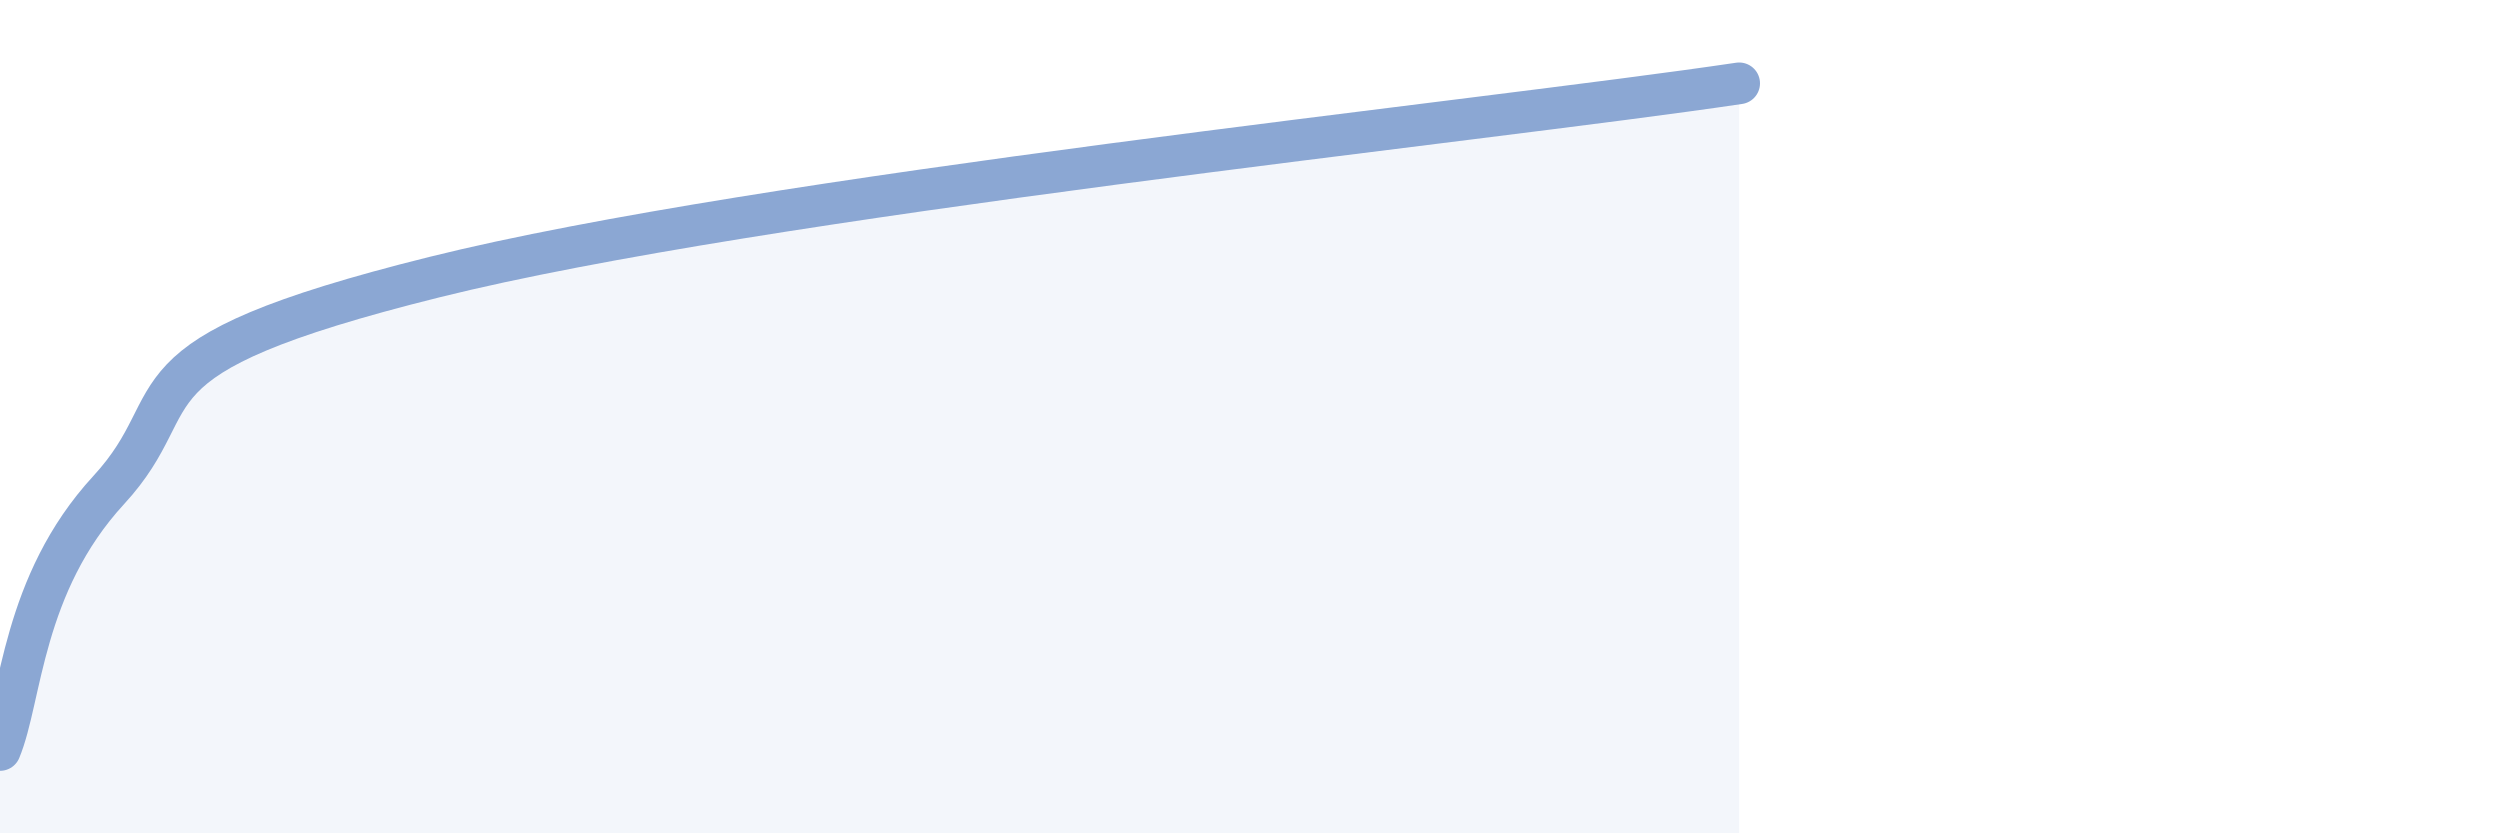
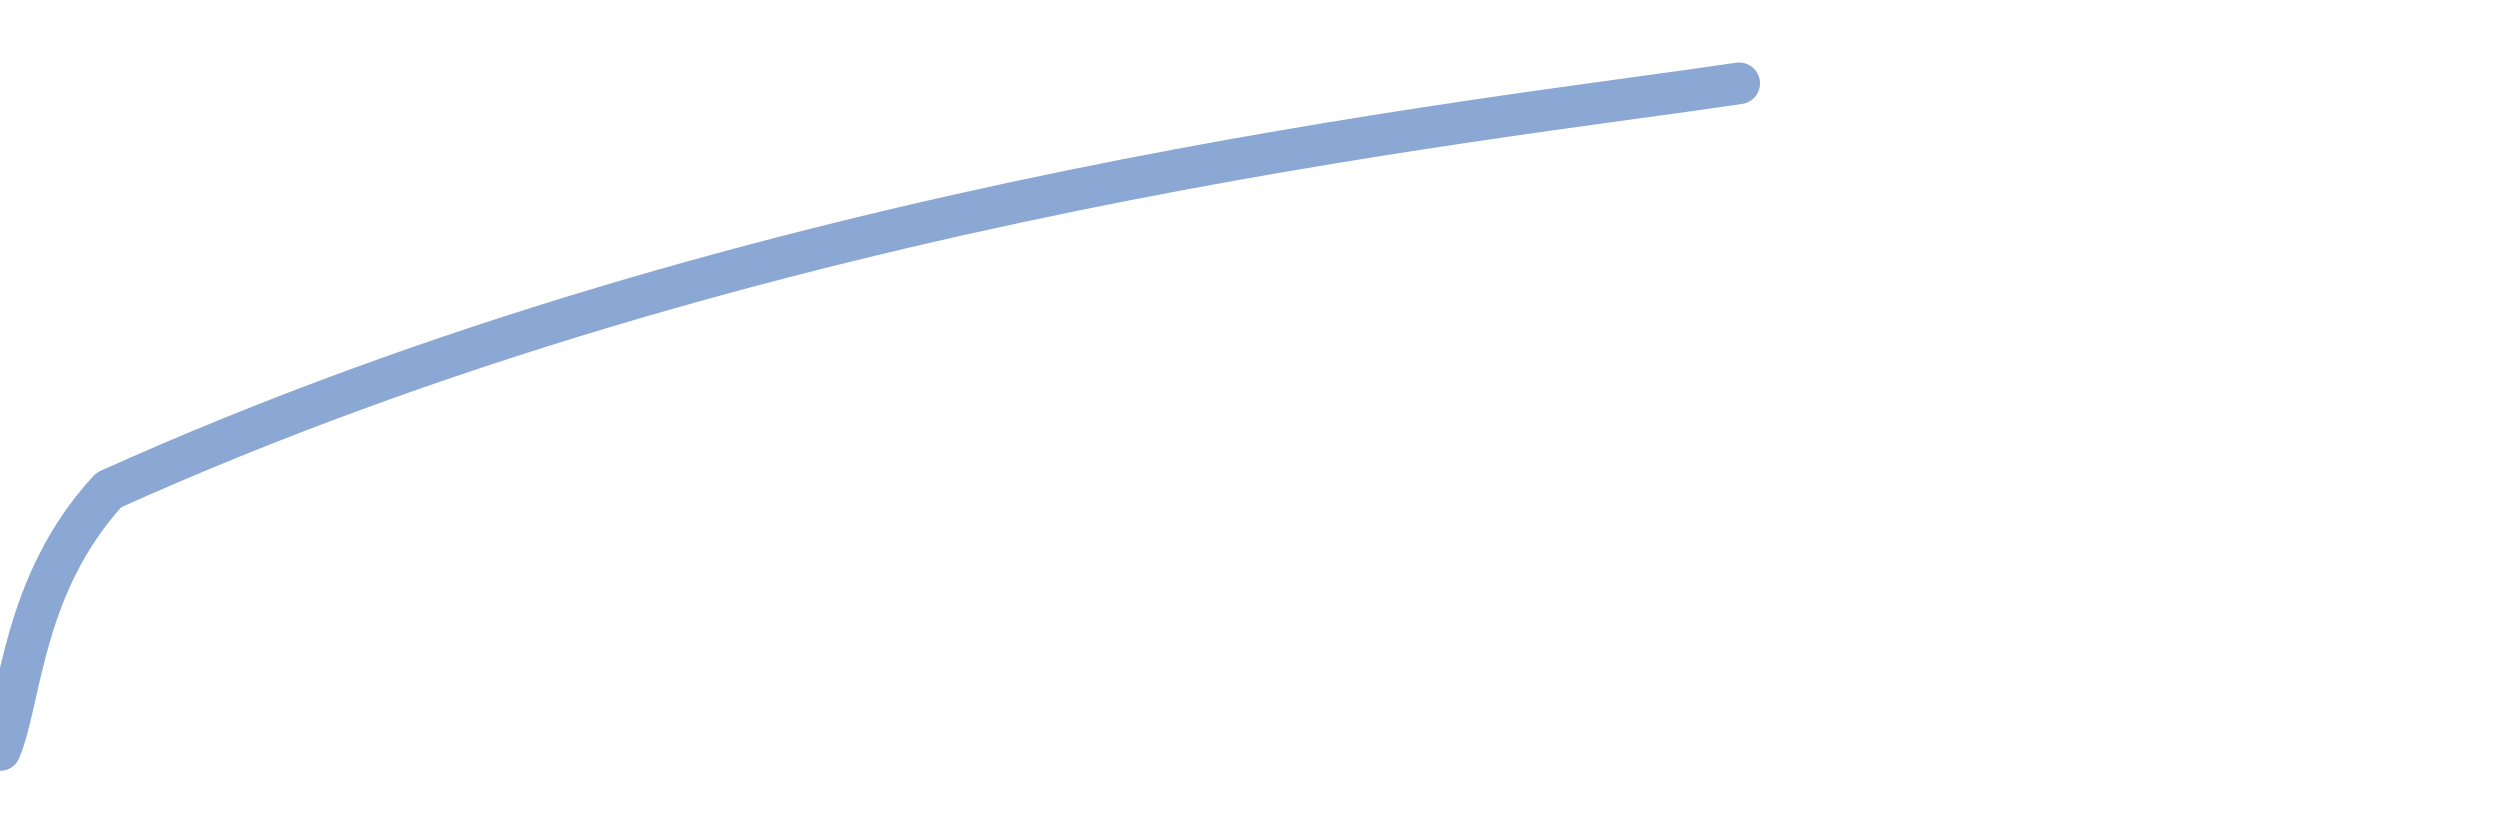
<svg xmlns="http://www.w3.org/2000/svg" width="60" height="20" viewBox="0 0 60 20">
-   <path d="M 0,18 C 0.52,16.75 0.52,14.03 2.61,11.76 C 4.7,9.49 2.6,8.6 10.43,6.65 C 18.26,4.7 35.48,2.93 41.74,2L41.74 20L0 20Z" fill="#8ba7d3" opacity="0.1" stroke-linecap="round" stroke-linejoin="round" />
-   <path d="M 0,18 C 0.52,16.75 0.52,14.03 2.61,11.76 C 4.7,9.49 2.6,8.6 10.43,6.65 C 18.26,4.7 35.48,2.93 41.74,2" stroke="#8ba7d3" stroke-width="1" fill="none" stroke-linecap="round" stroke-linejoin="round" />
+   <path d="M 0,18 C 0.52,16.75 0.52,14.03 2.61,11.76 C 18.26,4.7 35.48,2.93 41.74,2" stroke="#8ba7d3" stroke-width="1" fill="none" stroke-linecap="round" stroke-linejoin="round" />
</svg>